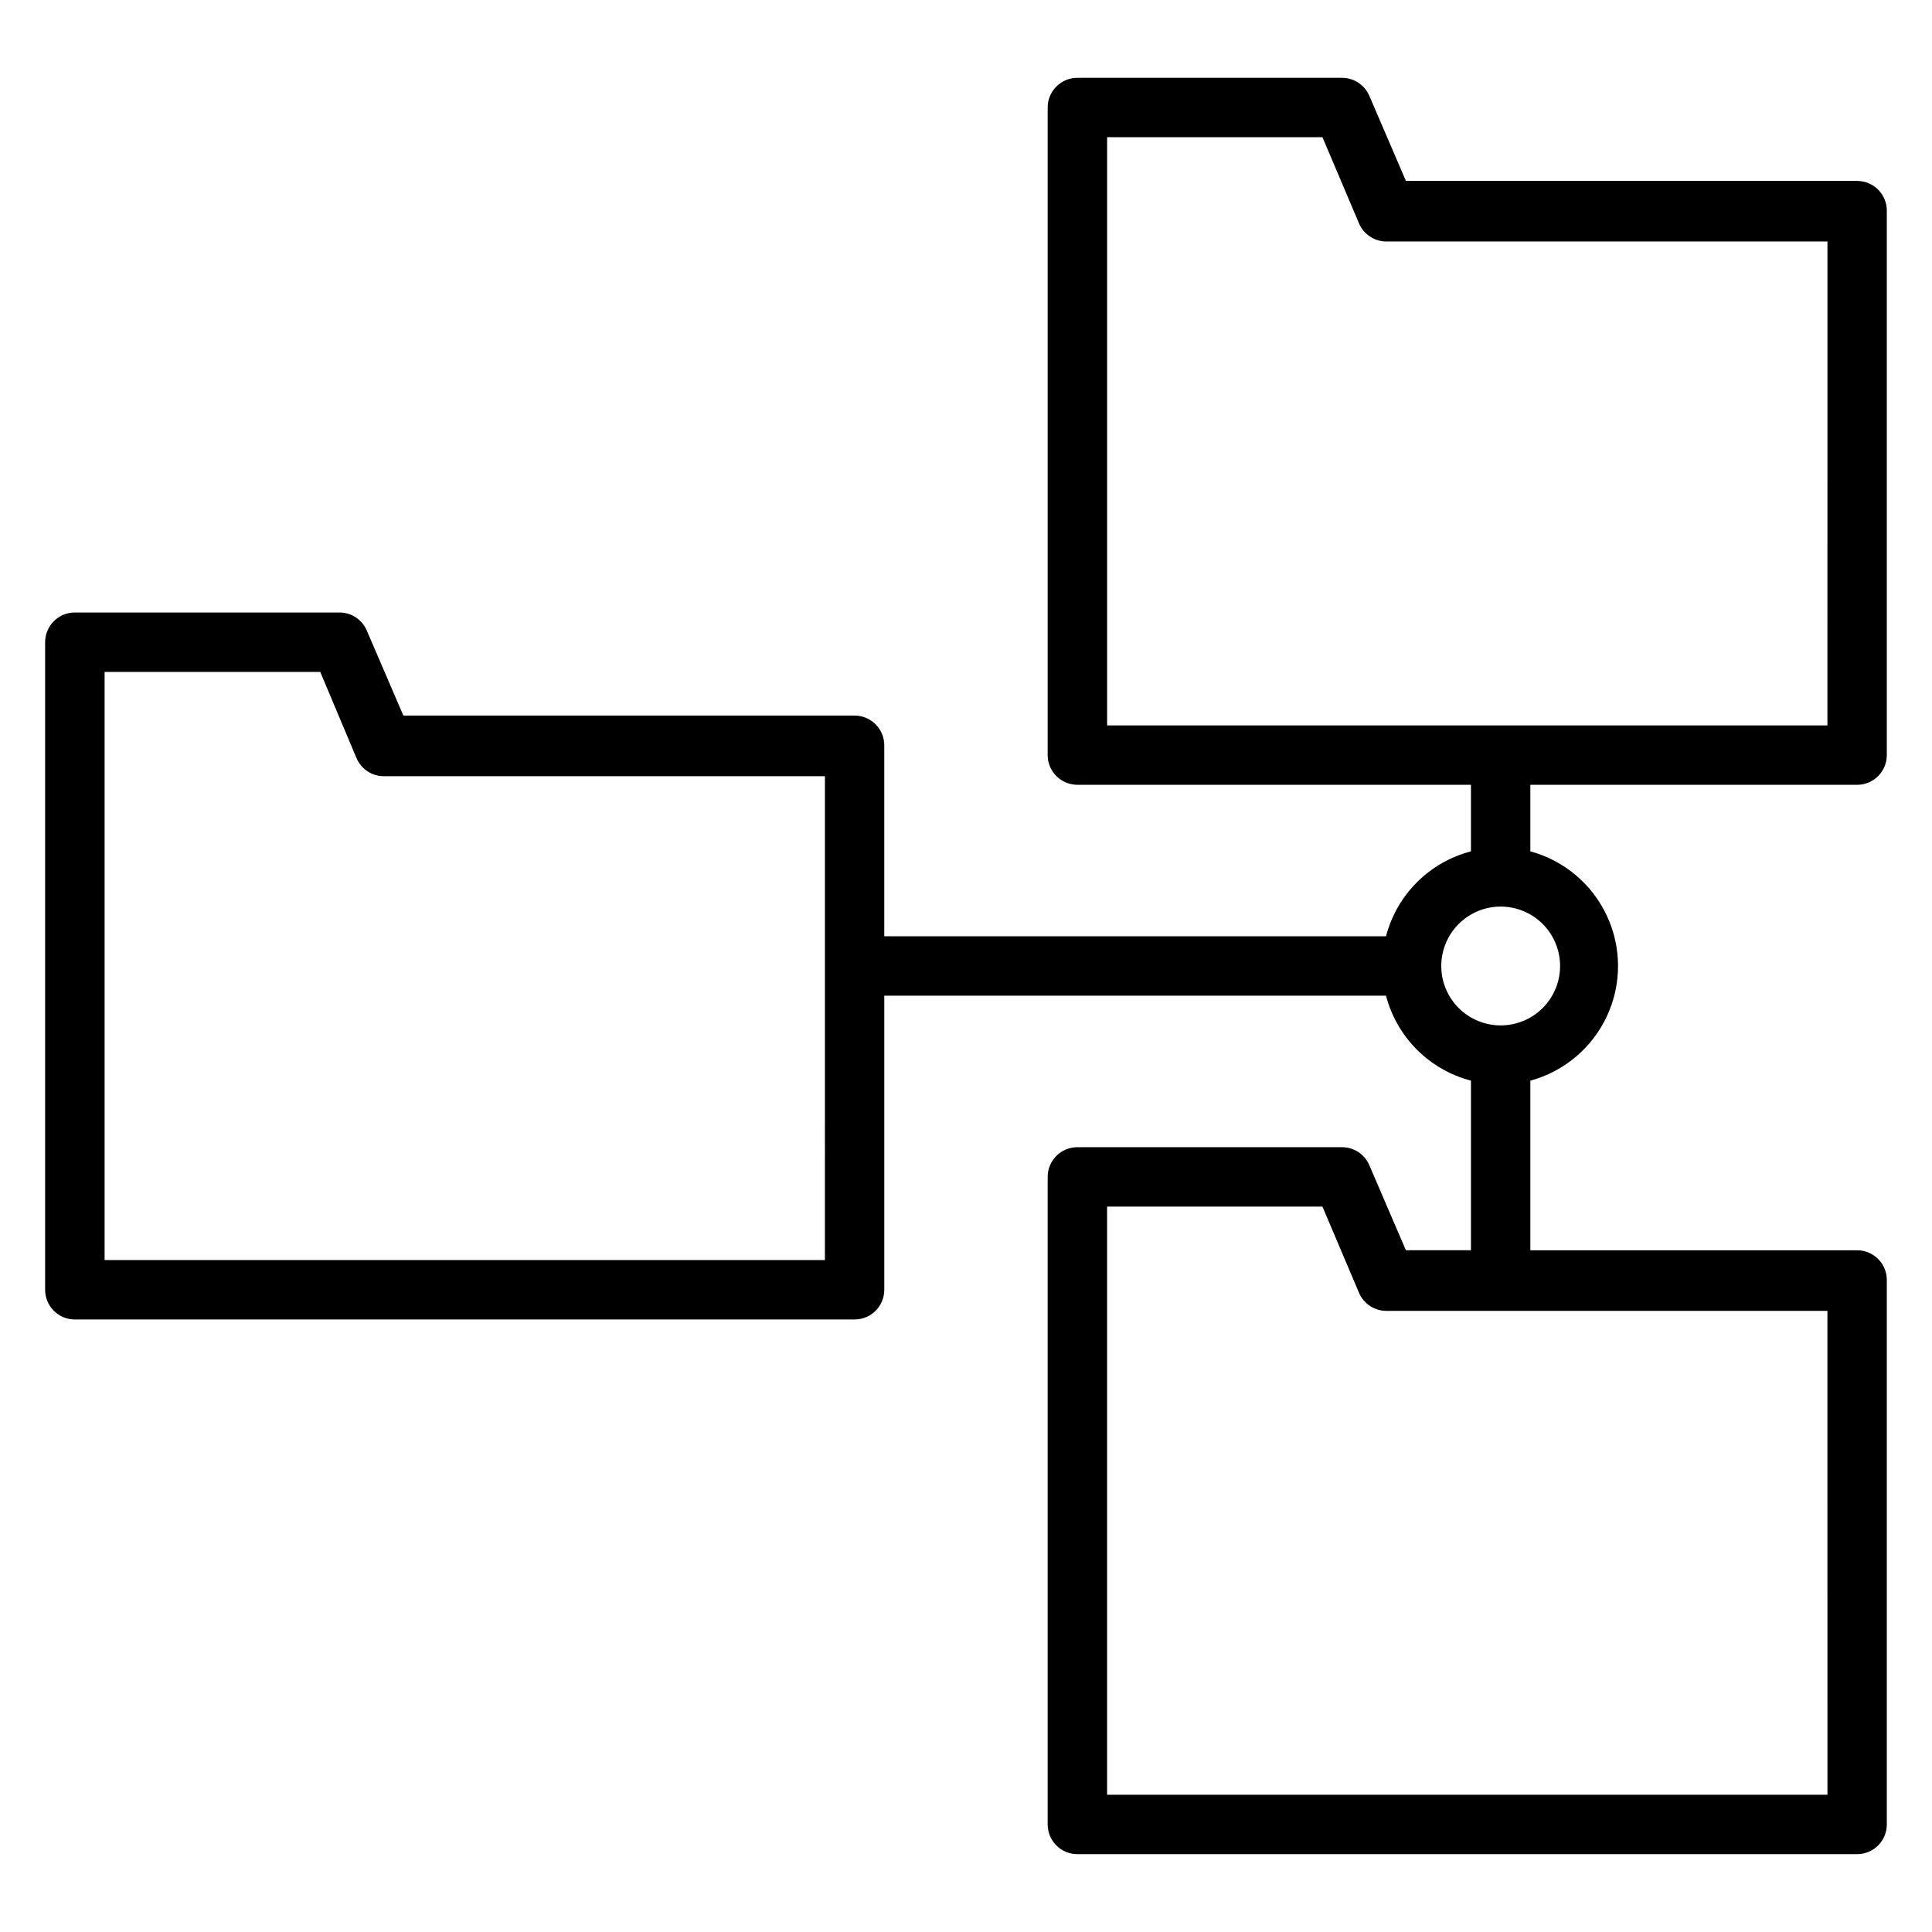
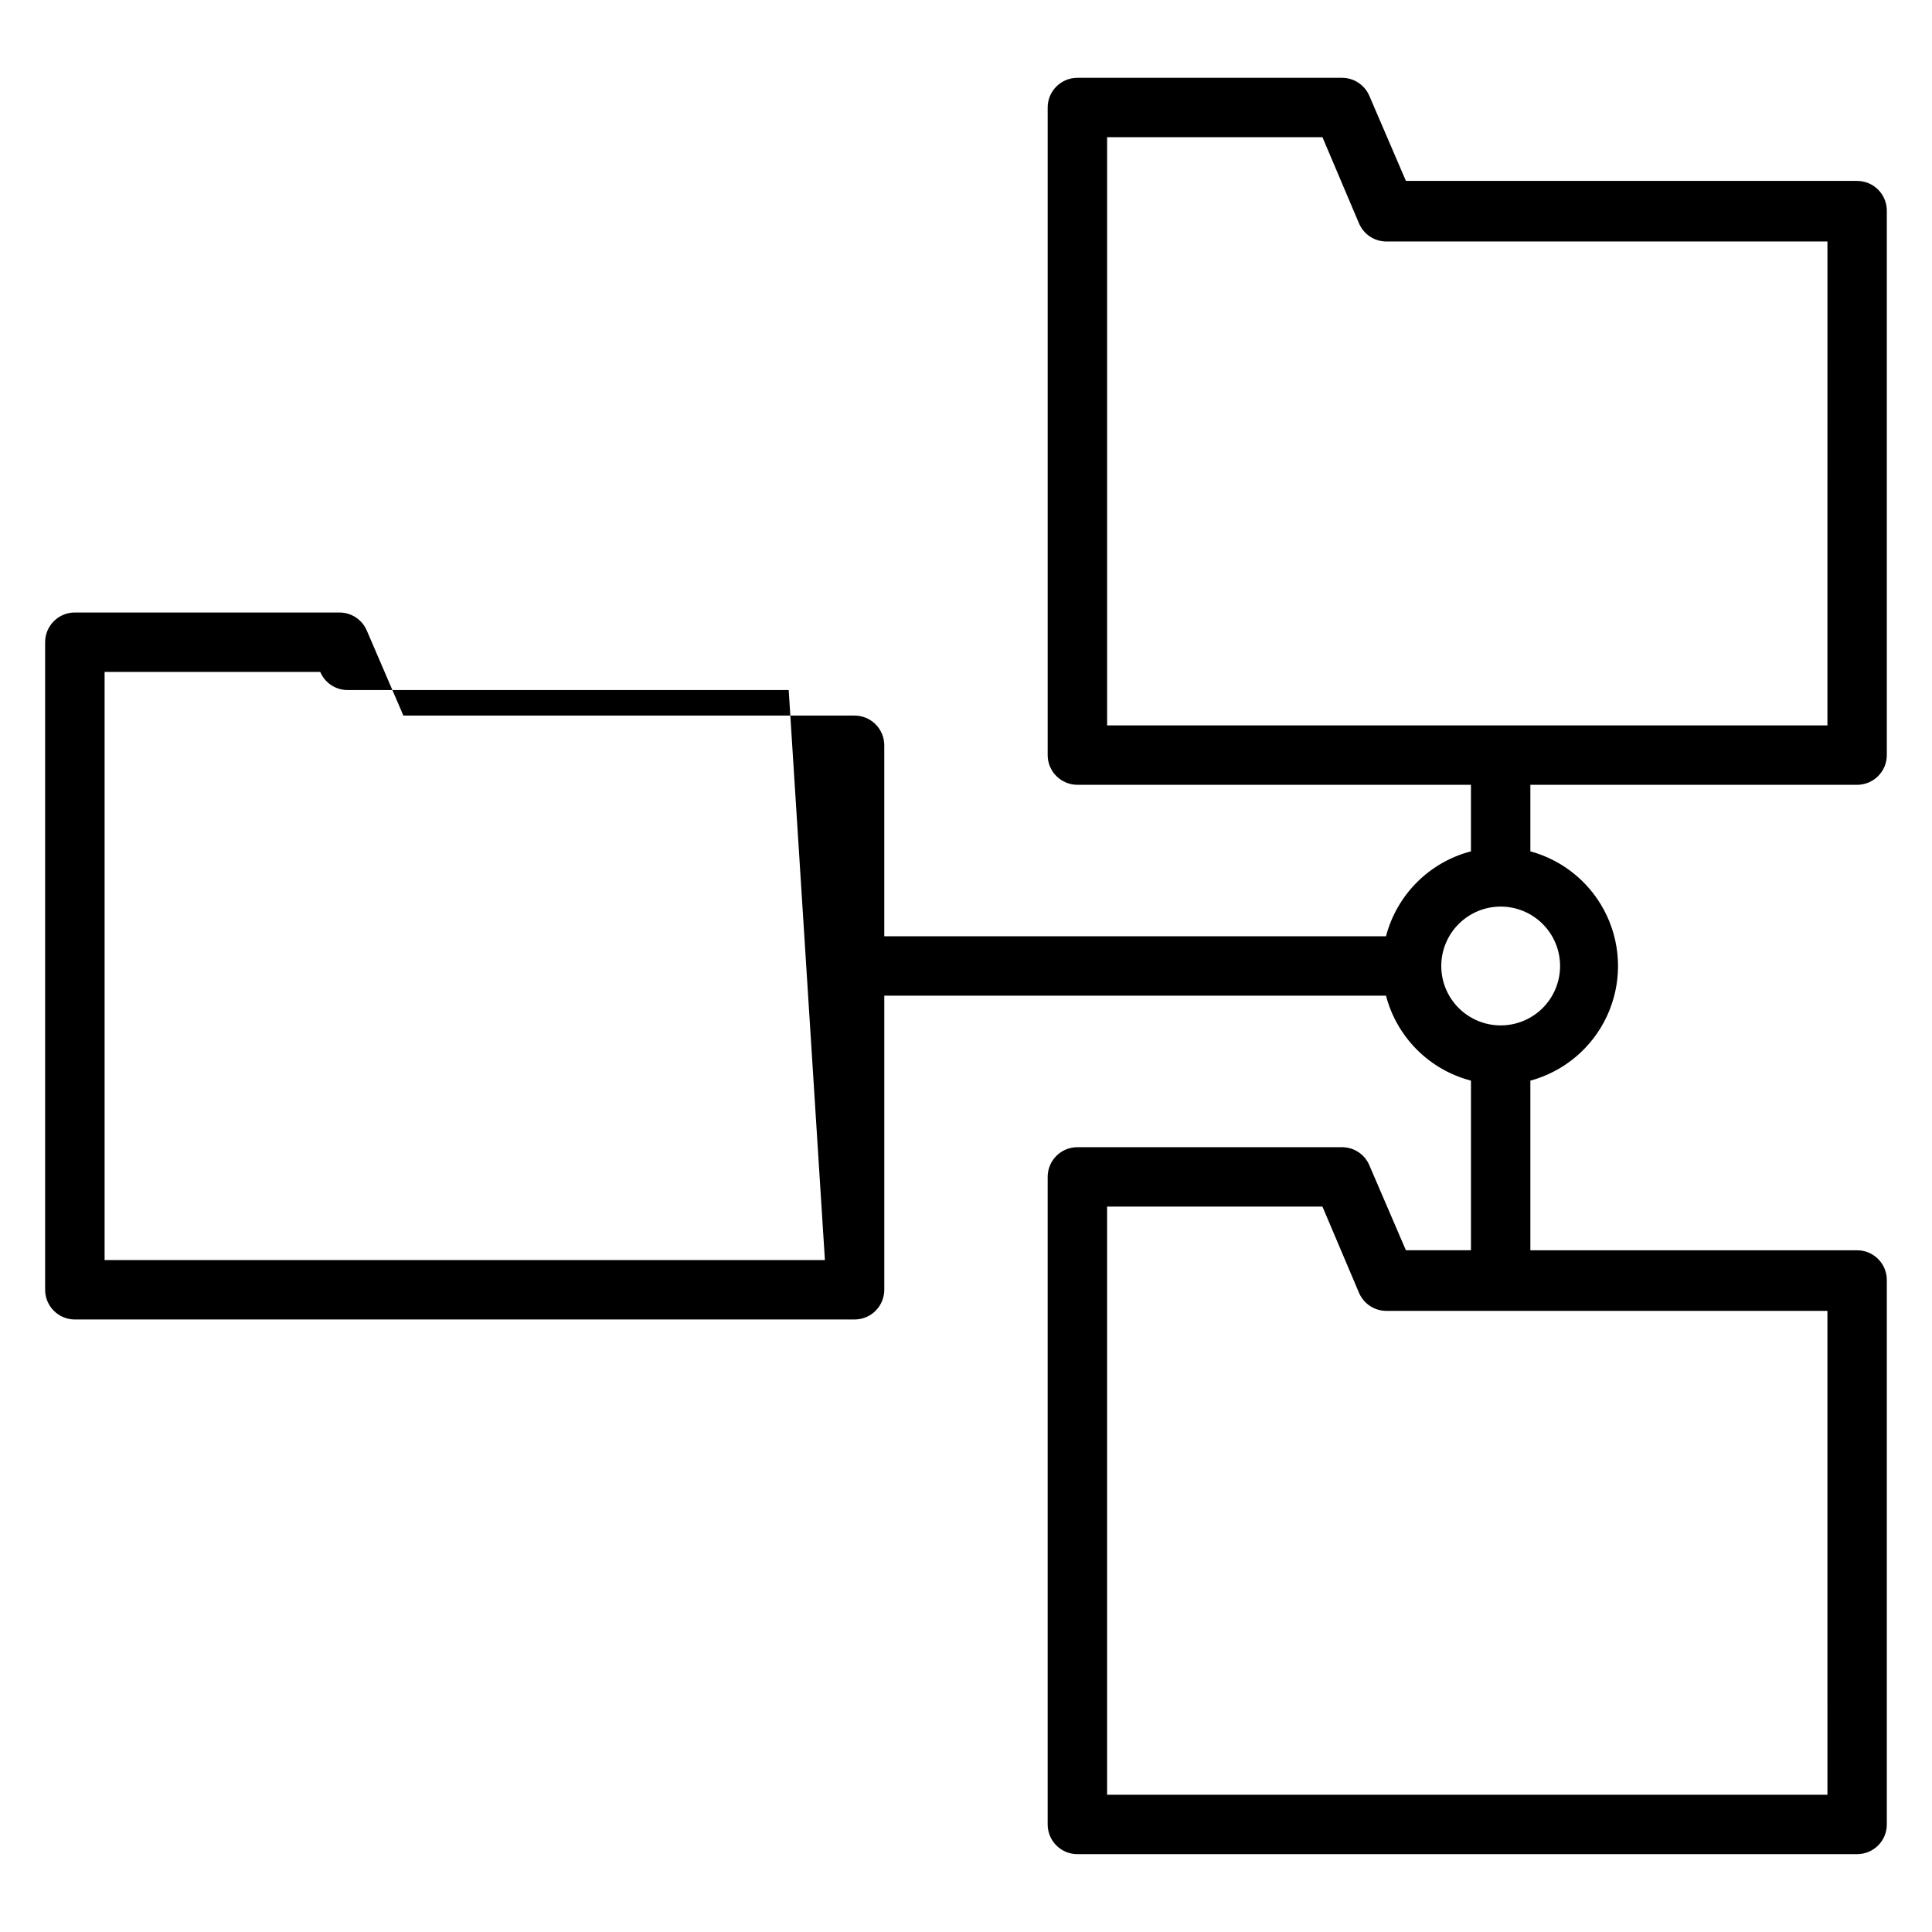
<svg xmlns="http://www.w3.org/2000/svg" fill="#000000" width="800px" height="800px" version="1.1" viewBox="144 144 512 512">
-   <path d="m636.16 191.94h-119.58l-9.68-22.516c-1.223-2.883-4.035-4.766-7.164-4.801h-70.219c-4.348 0-7.871 3.523-7.871 7.871v171.61c0 2.09 0.828 4.09 2.305 5.566s3.477 2.309 5.566 2.309h104.3v17.633c-5.418 1.414-10.355 4.242-14.312 8.199s-6.789 8.898-8.203 14.312h-132.96v-50.617c0-2.086-0.832-4.09-2.309-5.566-1.473-1.477-3.477-2.305-5.566-2.305h-119.57l-9.684-22.516v0.004c-1.219-2.883-4.031-4.769-7.164-4.805h-70.219c-4.348 0-7.871 3.527-7.871 7.875v171.61c0 2.086 0.832 4.09 2.305 5.566 1.477 1.477 3.481 2.305 5.566 2.305h206.64c2.09 0 4.094-0.828 5.566-2.305 1.477-1.477 2.309-3.481 2.309-5.566v-77.934h132.96c1.414 5.414 4.246 10.355 8.203 14.312 3.957 3.957 8.895 6.789 14.312 8.199v44.949h-17.242l-9.684-22.516 0.004 0.004c-1.223-2.883-4.035-4.769-7.164-4.801h-70.219c-4.348 0-7.871 3.523-7.871 7.871v171.61c0 2.086 0.828 4.09 2.305 5.566 1.477 1.477 3.477 2.305 5.566 2.305h206.64c2.086 0 4.09-0.828 5.566-2.305 1.477-1.477 2.305-3.481 2.305-5.566v-144.29c0-2.09-0.828-4.09-2.305-5.566-1.477-1.477-3.481-2.309-5.566-2.309h-86.594v-44.949c8.957-2.434 16.383-8.695 20.297-17.109 3.914-8.418 3.914-18.133 0-26.547-3.914-8.418-11.34-14.68-20.297-17.113v-17.633h86.594c2.086 0 4.09-0.832 5.566-2.309 1.477-1.477 2.305-3.477 2.305-5.566v-144.29c0-2.086-0.828-4.09-2.305-5.566-1.477-1.477-3.481-2.305-5.566-2.305zm-273.55 285.99h-190.89v-155.86h57.152l9.602 22.828c1.23 2.91 4.082 4.801 7.242 4.801h116.9zm265.68 141.7h-190.9v-155.87h57.07l9.684 22.828c1.234 2.91 4.086 4.801 7.242 4.805h116.9zm-70.852-219.63c0 4.176-1.656 8.18-4.609 11.133-2.953 2.949-6.957 4.609-11.133 4.609-4.176 0-8.18-1.66-11.133-4.609-2.953-2.953-4.613-6.957-4.613-11.133s1.66-8.18 4.613-11.133c2.953-2.953 6.957-4.613 11.133-4.613 4.176 0 8.18 1.66 11.133 4.613 2.953 2.953 4.609 6.957 4.609 11.133zm70.848-63.762-190.89-0.004v-155.87h57.07l9.684 22.832c1.234 2.906 4.086 4.797 7.242 4.801h116.9z" />
+   <path d="m636.16 191.94h-119.58l-9.68-22.516c-1.223-2.883-4.035-4.766-7.164-4.801h-70.219c-4.348 0-7.871 3.523-7.871 7.871v171.61c0 2.09 0.828 4.09 2.305 5.566s3.477 2.309 5.566 2.309h104.3v17.633c-5.418 1.414-10.355 4.242-14.312 8.199s-6.789 8.898-8.203 14.312h-132.96v-50.617c0-2.086-0.832-4.09-2.309-5.566-1.473-1.477-3.477-2.305-5.566-2.305h-119.57l-9.684-22.516v0.004c-1.219-2.883-4.031-4.769-7.164-4.805h-70.219c-4.348 0-7.871 3.527-7.871 7.875v171.61c0 2.086 0.832 4.09 2.305 5.566 1.477 1.477 3.481 2.305 5.566 2.305h206.64c2.09 0 4.094-0.828 5.566-2.305 1.477-1.477 2.309-3.481 2.309-5.566v-77.934h132.96c1.414 5.414 4.246 10.355 8.203 14.312 3.957 3.957 8.895 6.789 14.312 8.199v44.949h-17.242l-9.684-22.516 0.004 0.004c-1.223-2.883-4.035-4.769-7.164-4.801h-70.219c-4.348 0-7.871 3.523-7.871 7.871v171.61c0 2.086 0.828 4.09 2.305 5.566 1.477 1.477 3.477 2.305 5.566 2.305h206.64c2.086 0 4.09-0.828 5.566-2.305 1.477-1.477 2.305-3.481 2.305-5.566v-144.29c0-2.09-0.828-4.09-2.305-5.566-1.477-1.477-3.481-2.309-5.566-2.309h-86.594v-44.949c8.957-2.434 16.383-8.695 20.297-17.109 3.914-8.418 3.914-18.133 0-26.547-3.914-8.418-11.34-14.68-20.297-17.113v-17.633h86.594c2.086 0 4.09-0.832 5.566-2.309 1.477-1.477 2.305-3.477 2.305-5.566v-144.29c0-2.086-0.828-4.09-2.305-5.566-1.477-1.477-3.481-2.305-5.566-2.305zm-273.55 285.99h-190.89v-155.86h57.152c1.23 2.91 4.082 4.801 7.242 4.801h116.9zm265.68 141.7h-190.9v-155.87h57.07l9.684 22.828c1.234 2.91 4.086 4.801 7.242 4.805h116.9zm-70.852-219.63c0 4.176-1.656 8.18-4.609 11.133-2.953 2.949-6.957 4.609-11.133 4.609-4.176 0-8.18-1.66-11.133-4.609-2.953-2.953-4.613-6.957-4.613-11.133s1.66-8.18 4.613-11.133c2.953-2.953 6.957-4.613 11.133-4.613 4.176 0 8.18 1.66 11.133 4.613 2.953 2.953 4.609 6.957 4.609 11.133zm70.848-63.762-190.89-0.004v-155.87h57.07l9.684 22.832c1.234 2.906 4.086 4.797 7.242 4.801h116.9z" />
</svg>